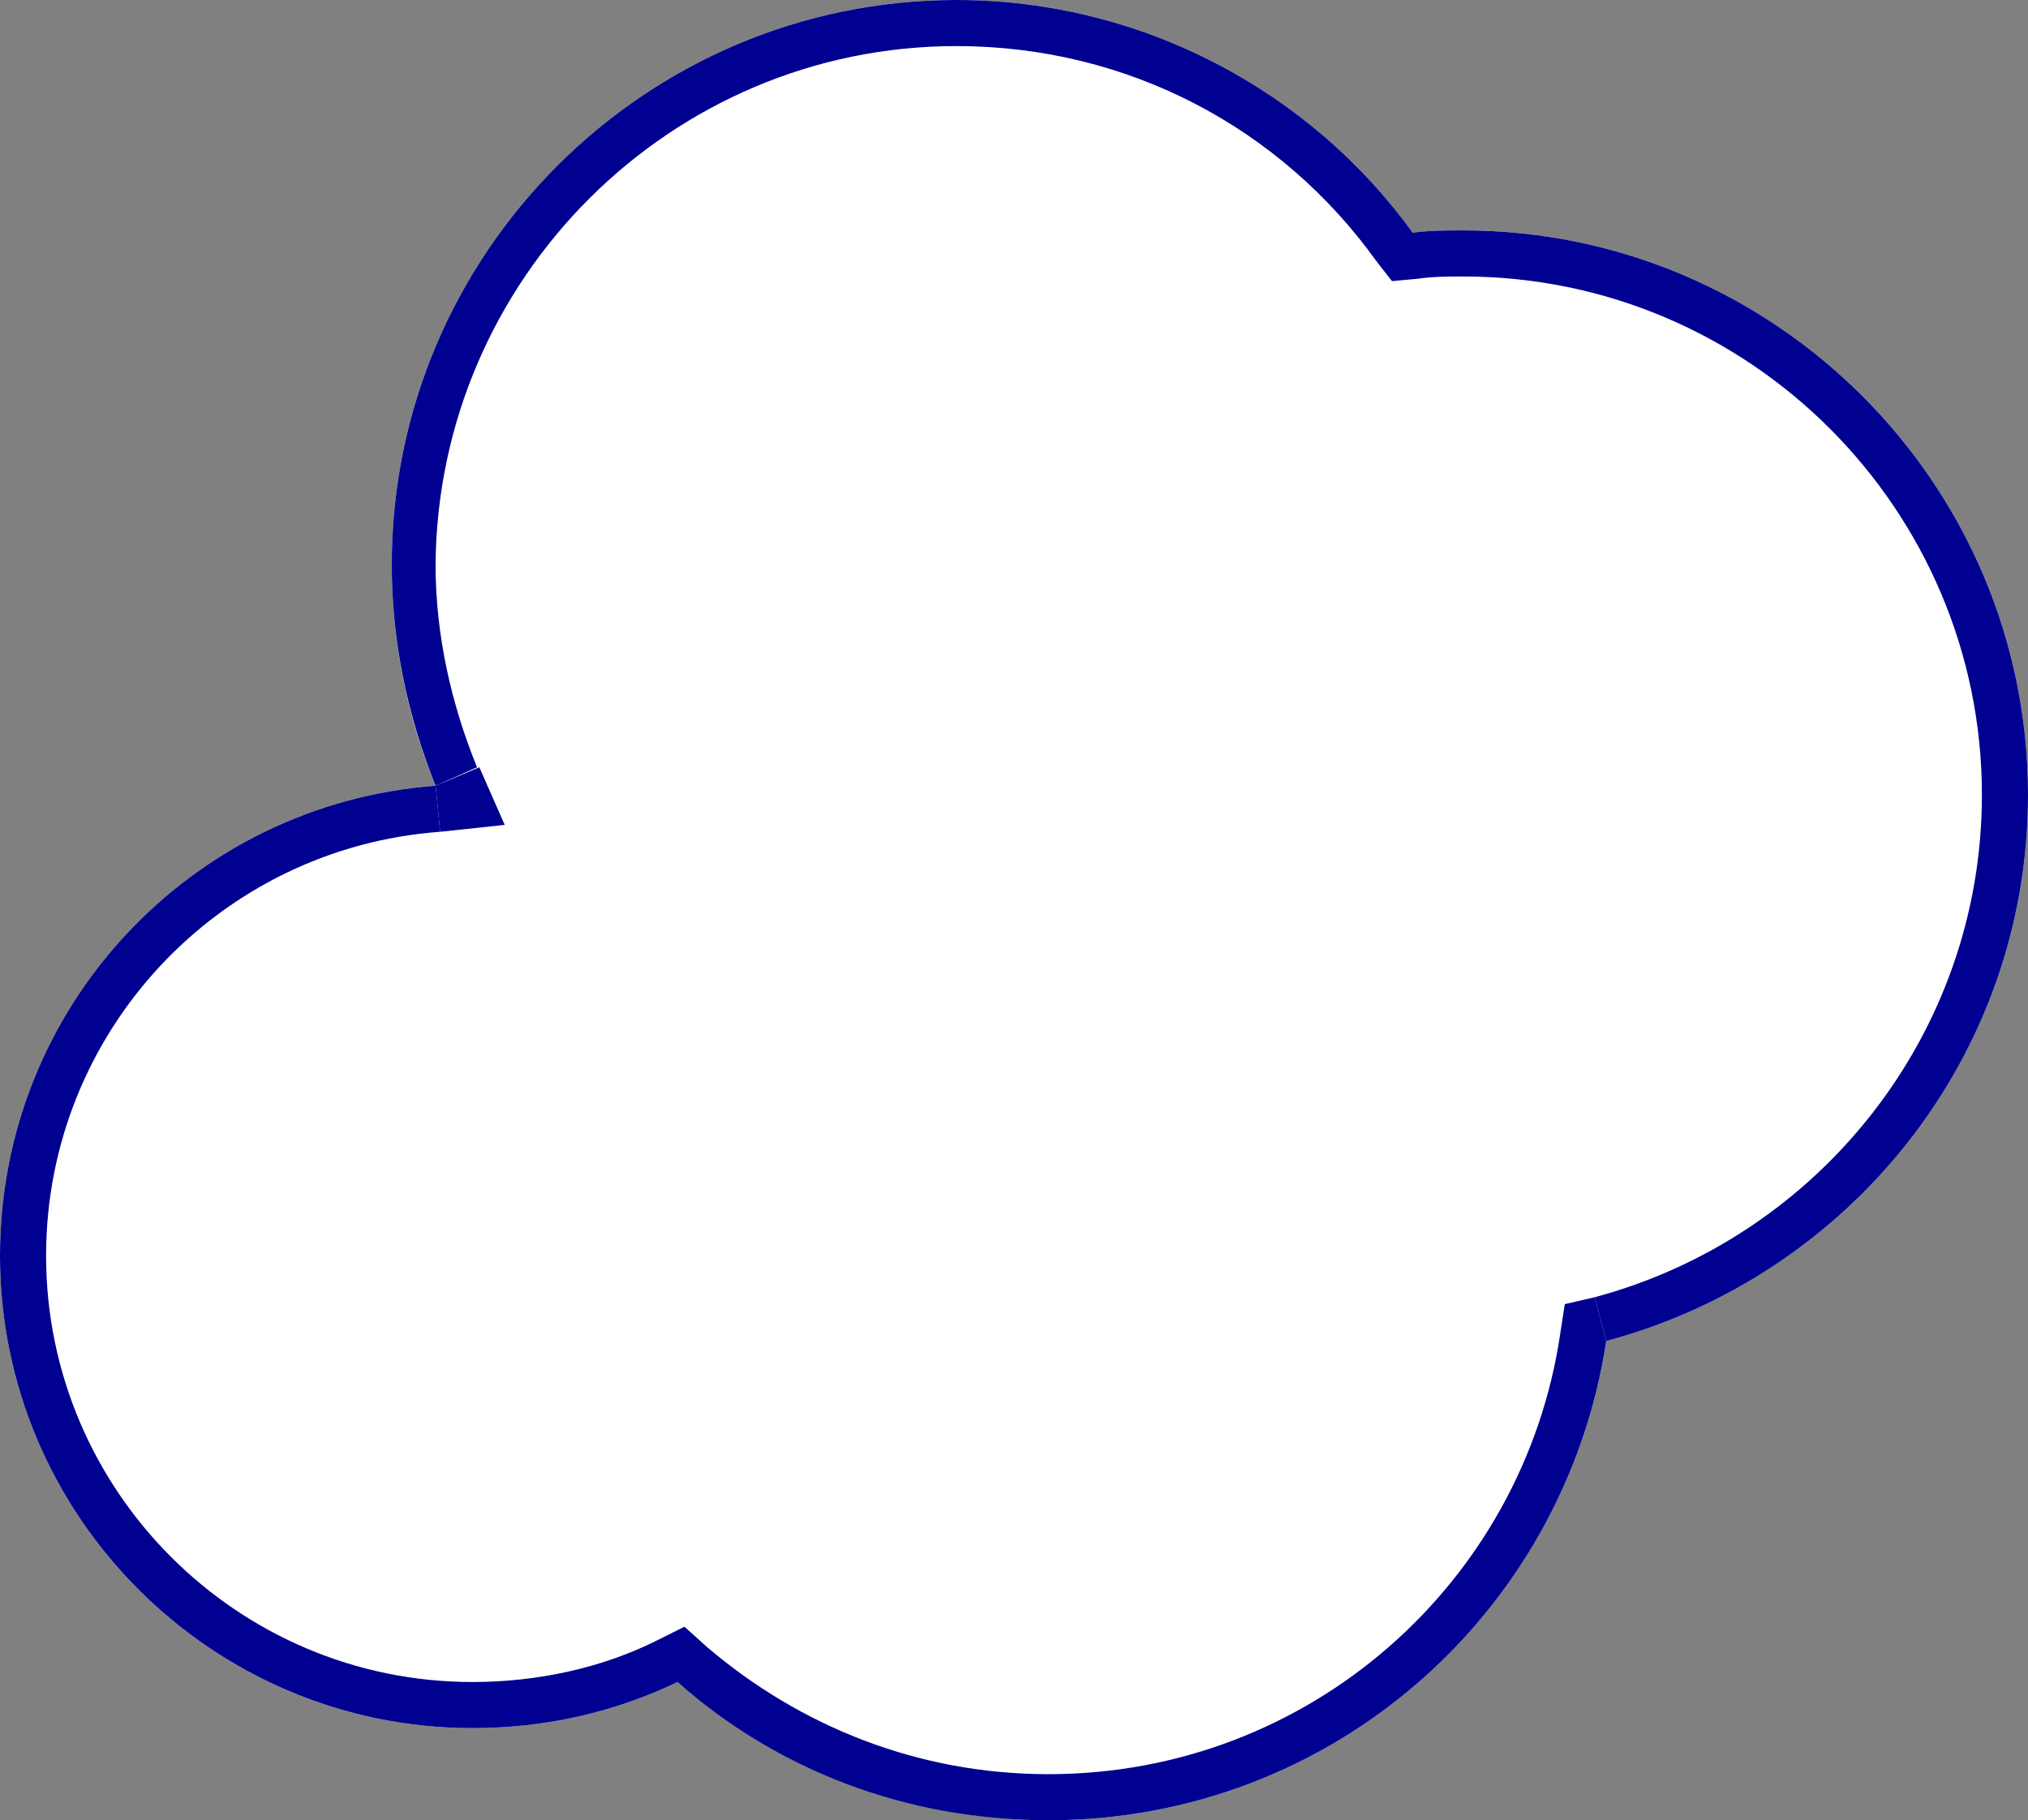
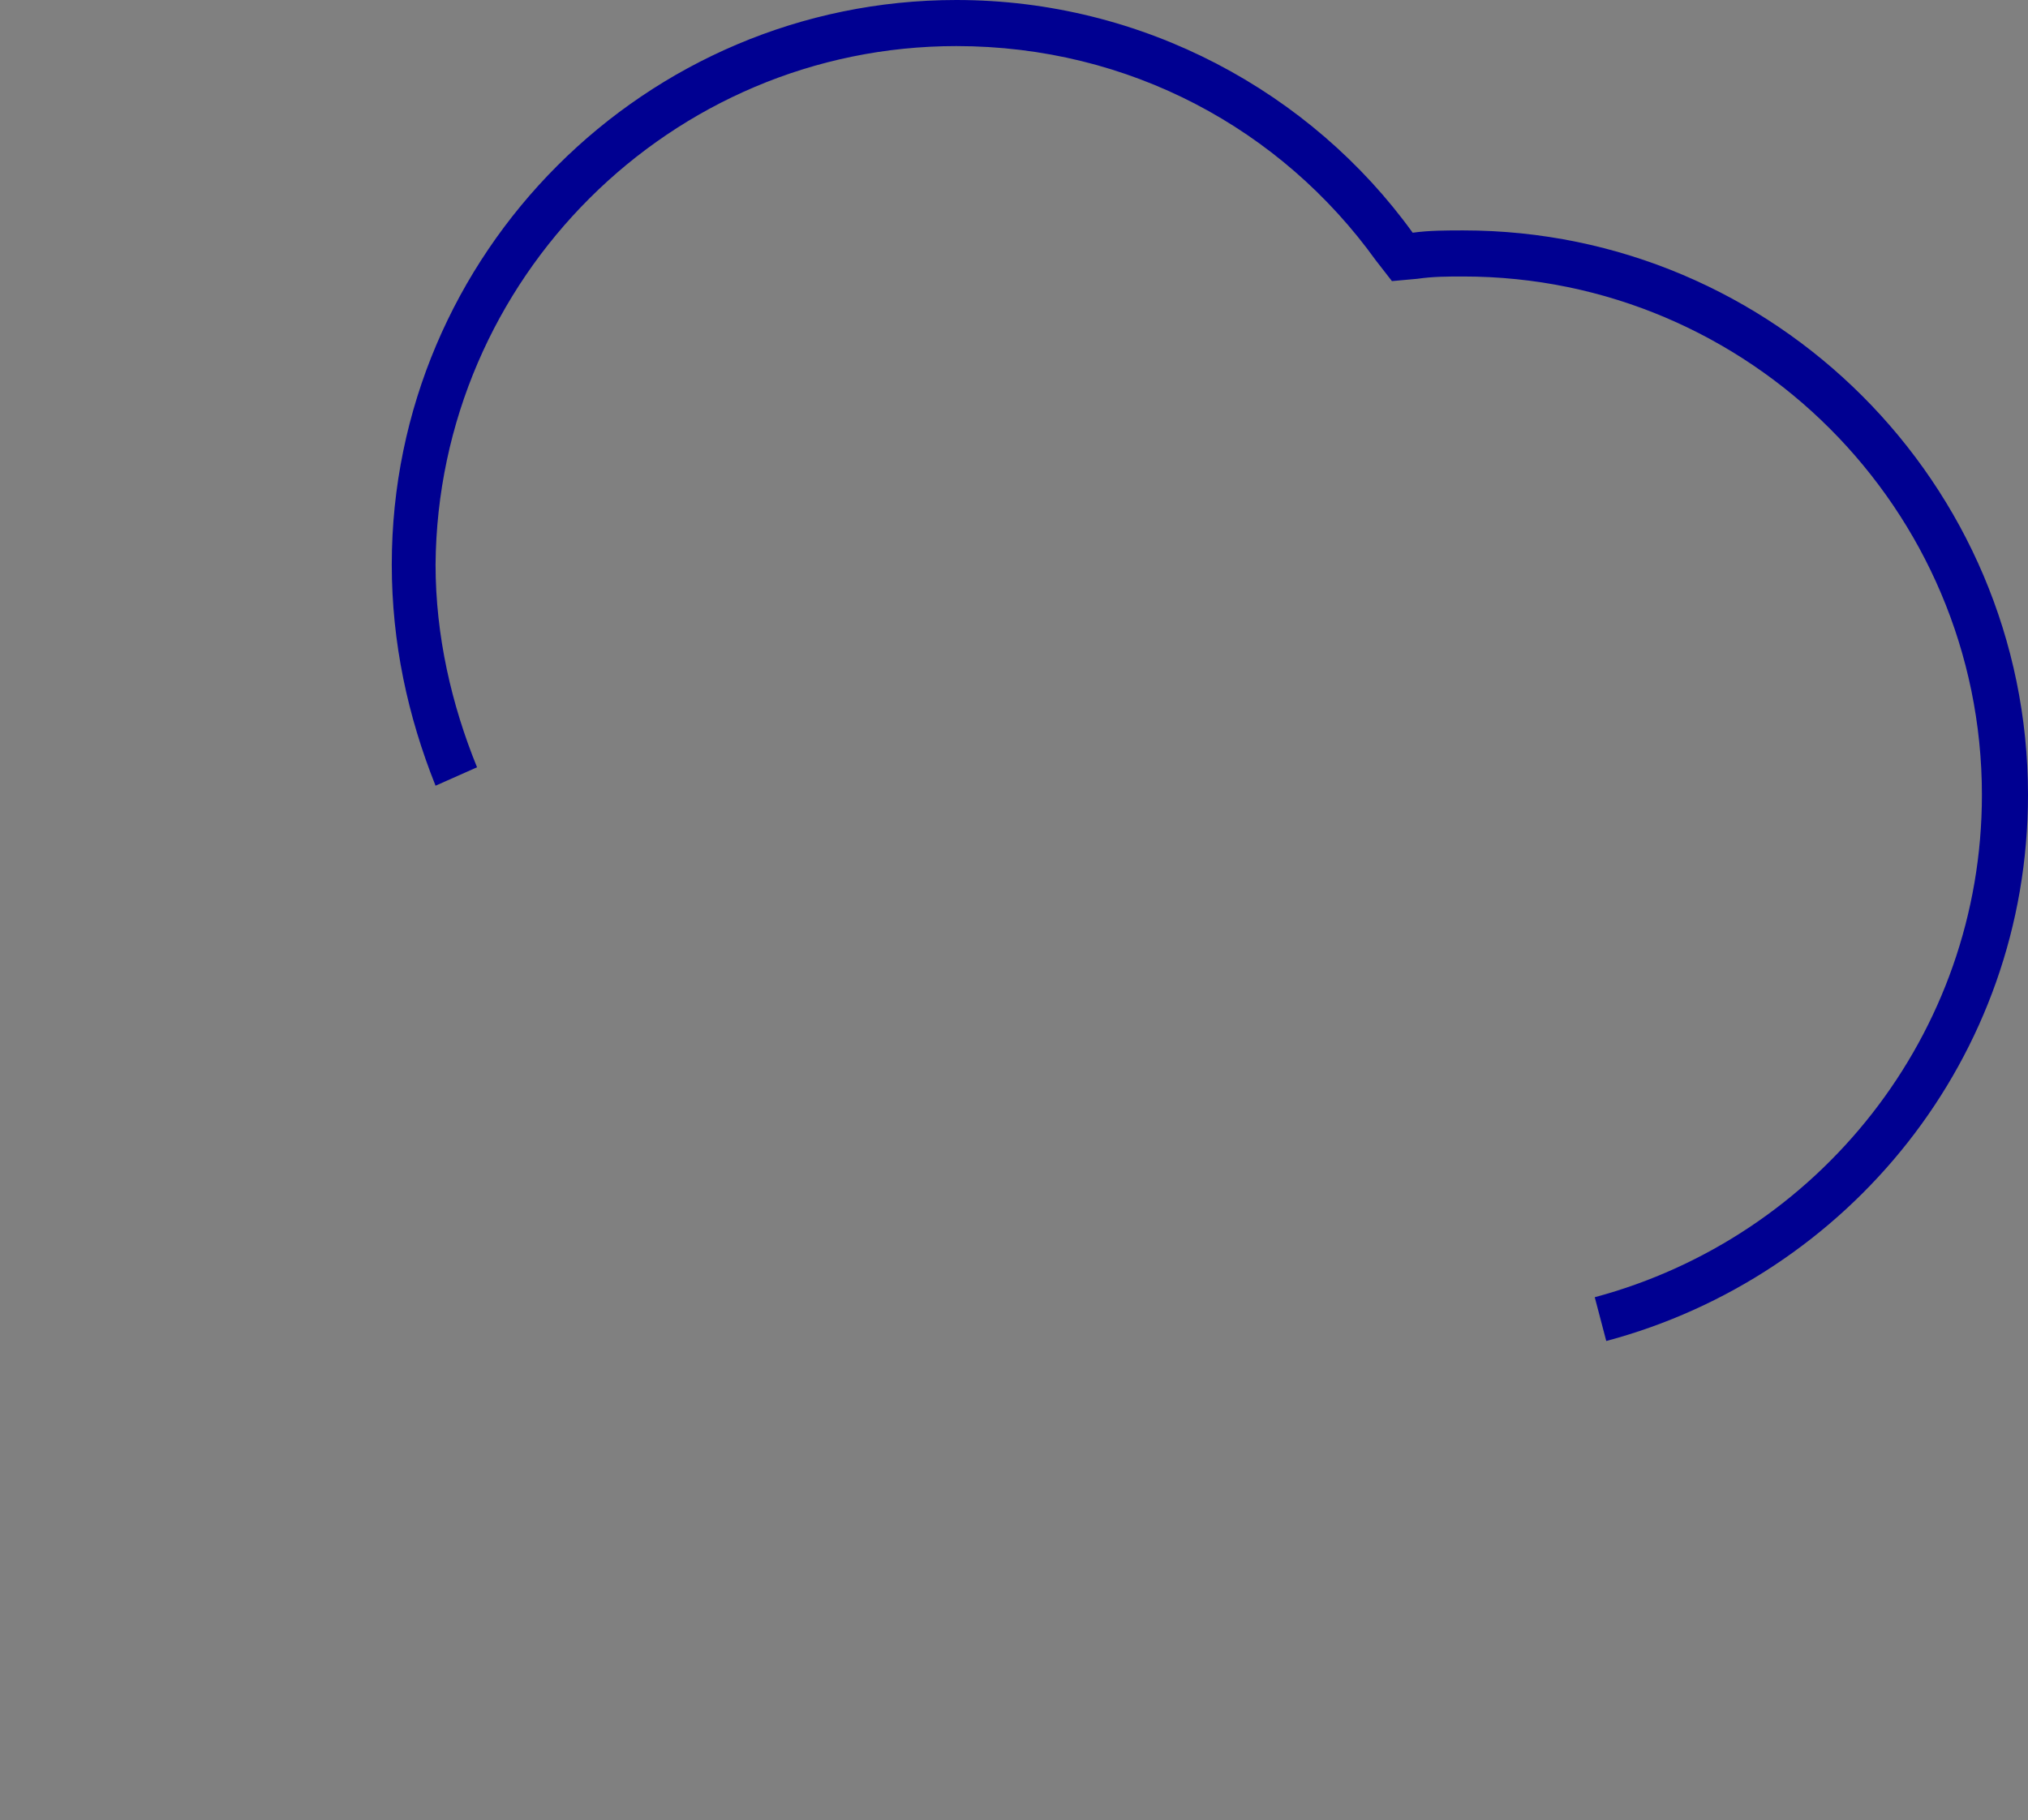
<svg xmlns="http://www.w3.org/2000/svg" version="1.1" id="レイヤー_1" x="0px" y="0px" width="88px" height="79px" viewBox="0 0 88 79" style="enable-background:new 0 0 88 79;" xml:space="preserve">
  <rect x="0" y="0" width="88" height="79" fill="#808080" stroke="none" />
  <style type="text/css">
	.st0{fill-rule:evenodd;clip-rule:evenodd;fill:#FFFFFF;}
	.st1{fill-rule:evenodd;clip-rule:evenodd;fill:#000091;}
</style>
-   <path class="st0" d="M29.4,73c-2.7,1.3-5.7,2-8.9,2C9.2,75,0,65.8,0,54.5c0-10.8,8.3-19.6,18.9-20.4c-1.2-2.9-1.9-6.2-1.9-9.6  C17,11,28,0,41.5,0c8.1,0,15.4,4,19.8,10.1C62,10,62.8,10,63.5,10C77,10,88,21,88,34.5c0,11.4-7.8,20.9-18.3,23.7  C67.9,70,57.8,79,45.5,79C39.3,79,33.7,76.7,29.4,73z" />
  <g>
-     <polygon class="st1" points="20.8,33.3 18.9,34.1 19.1,36.1 21.9,35.8  " />
-     <path class="st1" d="M67.7,57.9C66.1,68.7,56.8,77,45.5,77c-5.7,0-10.8-2.1-14.8-5.5l-1-0.9l-1.2,0.6c-2.4,1.2-5.2,1.8-8,1.8   C10.3,73,2,64.7,2,54.5c0-9.7,7.5-17.7,17.1-18.4l-0.2-2C8.3,34.9,0,43.7,0,54.5C0,65.8,9.2,75,20.5,75c3.2,0,6.2-0.7,8.9-2   c4.3,3.8,9.9,6,16.1,6c12.3,0,22.4-9,24.2-20.8l0,0l0,0l-0.5-1.9l-1.3,0.3L67.7,57.9z" />
    <path class="st1" d="M63.5,10c-0.7,0-1.5,0-2.2,0.1C56.9,4,49.6,0,41.5,0C28,0,17,11,17,24.5c0,3.4,0.7,6.6,1.9,9.6l1.8-0.8   c-1.1-2.7-1.8-5.7-1.8-8.8C19,12.1,29.1,2,41.5,2c7.5,0,14.1,3.6,18.2,9.3l0.7,0.9l1.1-0.1c0.7-0.1,1.3-0.1,2-0.1   C75.9,12,86,22.1,86,34.5c0,10.4-7.1,19.2-16.8,21.8l0.5,1.9C80.2,55.4,88,45.9,88,34.5C88,21,77,10,63.5,10z" />
  </g>
</svg>